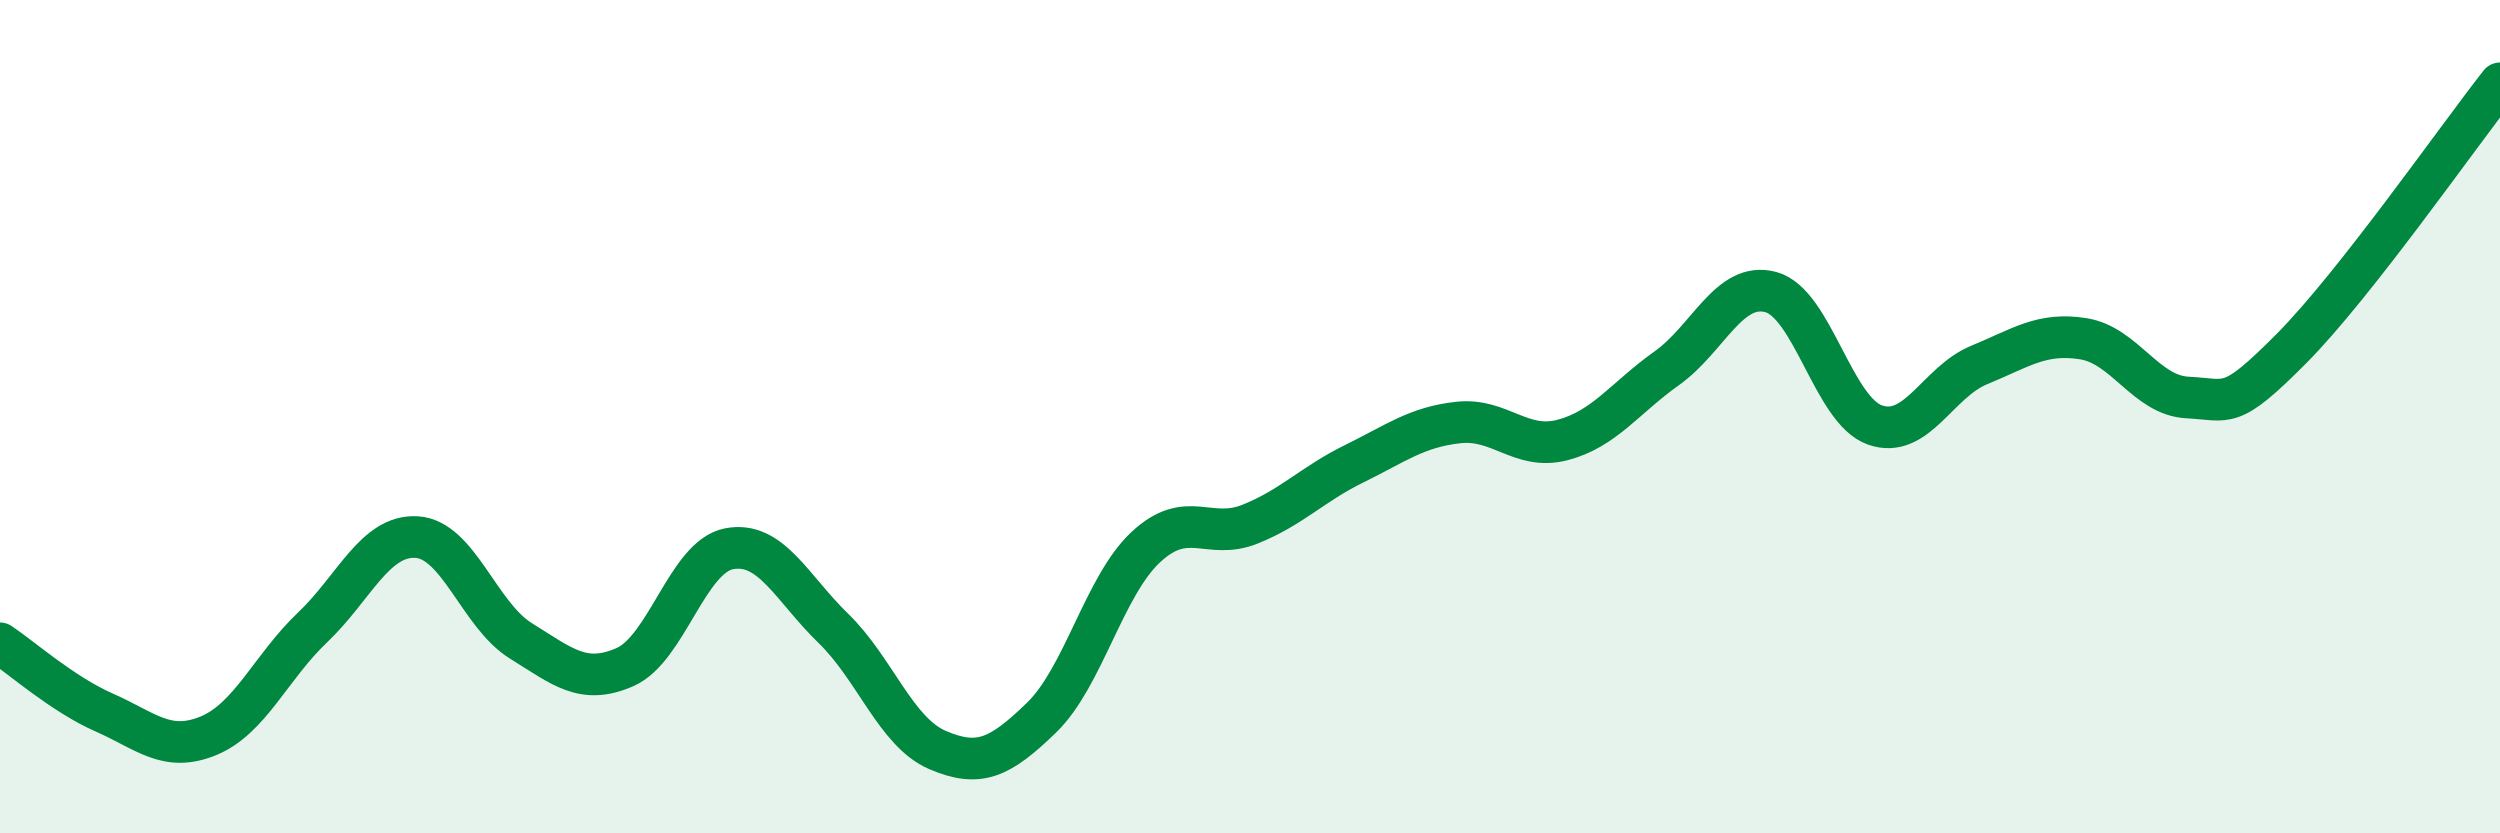
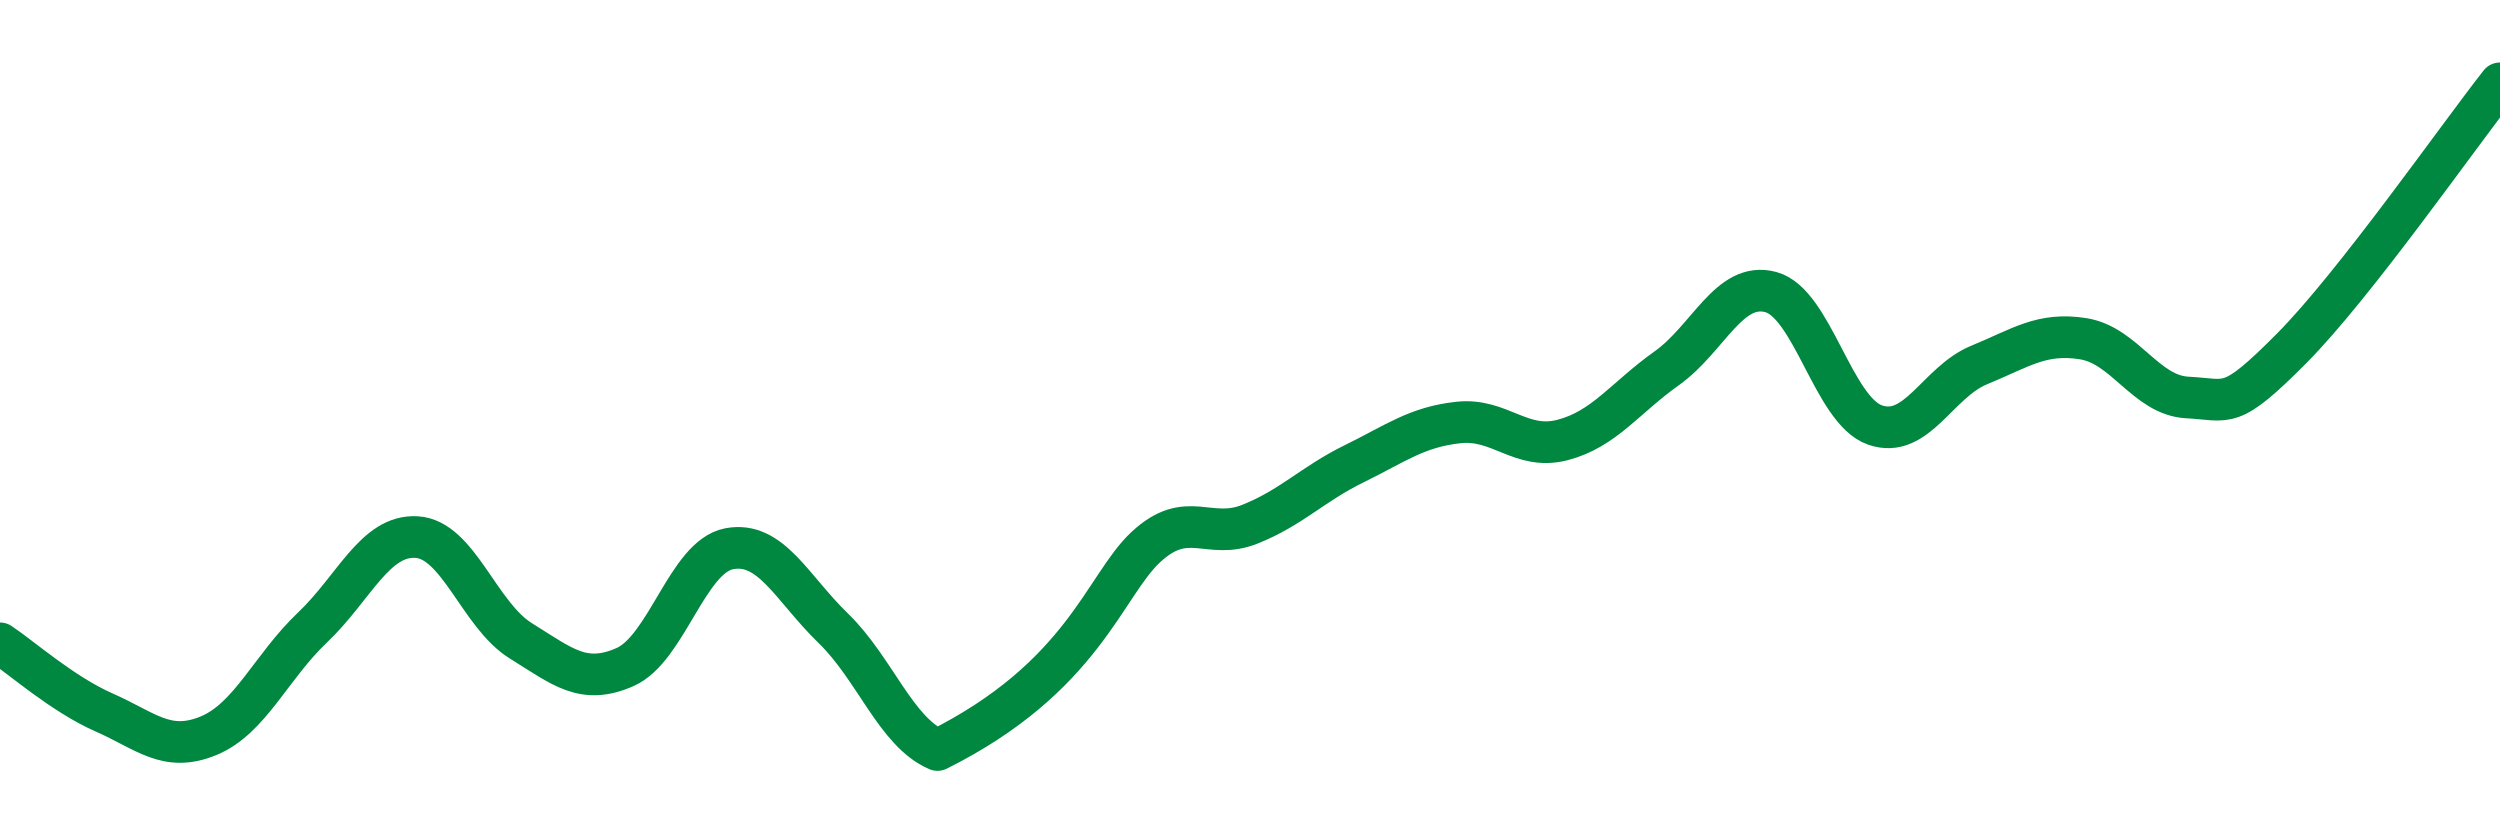
<svg xmlns="http://www.w3.org/2000/svg" width="60" height="20" viewBox="0 0 60 20">
-   <path d="M 0,15.44 C 0.5,15.77 1.5,16.66 2.5,17.1 C 3.5,17.54 4,18.07 5,17.66 C 6,17.25 6.5,16.01 7.5,15.06 C 8.5,14.11 9,12.83 10,12.89 C 11,12.95 11.5,14.76 12.5,15.38 C 13.5,16 14,16.45 15,16.01 C 16,15.57 16.5,13.36 17.5,13.17 C 18.5,12.98 19,14.11 20,15.08 C 21,16.05 21.5,17.57 22.5,18 C 23.5,18.43 24,18.19 25,17.22 C 26,16.25 26.5,14.06 27.5,13.13 C 28.5,12.2 29,12.98 30,12.58 C 31,12.18 31.5,11.62 32.5,11.13 C 33.5,10.64 34,10.25 35,10.14 C 36,10.03 36.5,10.82 37.5,10.56 C 38.5,10.3 39,9.55 40,8.84 C 41,8.13 41.5,6.74 42.5,7.01 C 43.5,7.28 44,9.85 45,10.2 C 46,10.55 46.5,9.17 47.5,8.76 C 48.5,8.35 49,7.97 50,8.13 C 51,8.29 51.5,9.49 52.5,9.54 C 53.5,9.59 53.5,9.87 55,8.36 C 56.5,6.85 59,3.27 60,2L60 20L0 20Z" fill="#008740" opacity="0.1" stroke-linecap="round" stroke-linejoin="round" />
-   <path d="M 0,15.44 C 0.5,15.77 1.5,16.66 2.5,17.1 C 3.5,17.54 4,18.07 5,17.66 C 6,17.25 6.5,16.01 7.5,15.06 C 8.5,14.11 9,12.83 10,12.89 C 11,12.95 11.5,14.76 12.5,15.38 C 13.5,16 14,16.45 15,16.01 C 16,15.57 16.5,13.36 17.5,13.17 C 18.5,12.98 19,14.11 20,15.08 C 21,16.05 21.5,17.57 22.5,18 C 23.5,18.43 24,18.19 25,17.22 C 26,16.25 26.5,14.06 27.5,13.13 C 28.5,12.2 29,12.98 30,12.58 C 31,12.18 31.5,11.62 32.5,11.13 C 33.5,10.64 34,10.25 35,10.14 C 36,10.03 36.5,10.82 37.5,10.56 C 38.5,10.3 39,9.55 40,8.84 C 41,8.13 41.5,6.74 42.5,7.01 C 43.5,7.28 44,9.85 45,10.2 C 46,10.55 46.5,9.17 47.5,8.76 C 48.5,8.35 49,7.97 50,8.13 C 51,8.29 51.5,9.49 52.5,9.54 C 53.5,9.59 53.5,9.87 55,8.36 C 56.5,6.85 59,3.27 60,2" stroke="#008740" stroke-width="1" fill="none" stroke-linecap="round" stroke-linejoin="round" />
+   <path d="M 0,15.44 C 0.5,15.77 1.5,16.66 2.5,17.1 C 3.5,17.54 4,18.07 5,17.66 C 6,17.25 6.5,16.01 7.5,15.06 C 8.5,14.11 9,12.83 10,12.89 C 11,12.95 11.5,14.76 12.5,15.38 C 13.5,16 14,16.45 15,16.01 C 16,15.57 16.5,13.36 17.5,13.17 C 18.5,12.98 19,14.11 20,15.08 C 21,16.05 21.5,17.57 22.5,18 C 26,16.25 26.5,14.06 27.5,13.13 C 28.5,12.2 29,12.98 30,12.58 C 31,12.18 31.5,11.62 32.5,11.13 C 33.5,10.64 34,10.25 35,10.14 C 36,10.03 36.5,10.82 37.5,10.56 C 38.5,10.3 39,9.55 40,8.84 C 41,8.13 41.5,6.74 42.5,7.01 C 43.5,7.28 44,9.85 45,10.2 C 46,10.55 46.5,9.17 47.5,8.76 C 48.5,8.35 49,7.97 50,8.13 C 51,8.29 51.5,9.49 52.5,9.54 C 53.5,9.59 53.5,9.87 55,8.36 C 56.5,6.85 59,3.27 60,2" stroke="#008740" stroke-width="1" fill="none" stroke-linecap="round" stroke-linejoin="round" />
</svg>